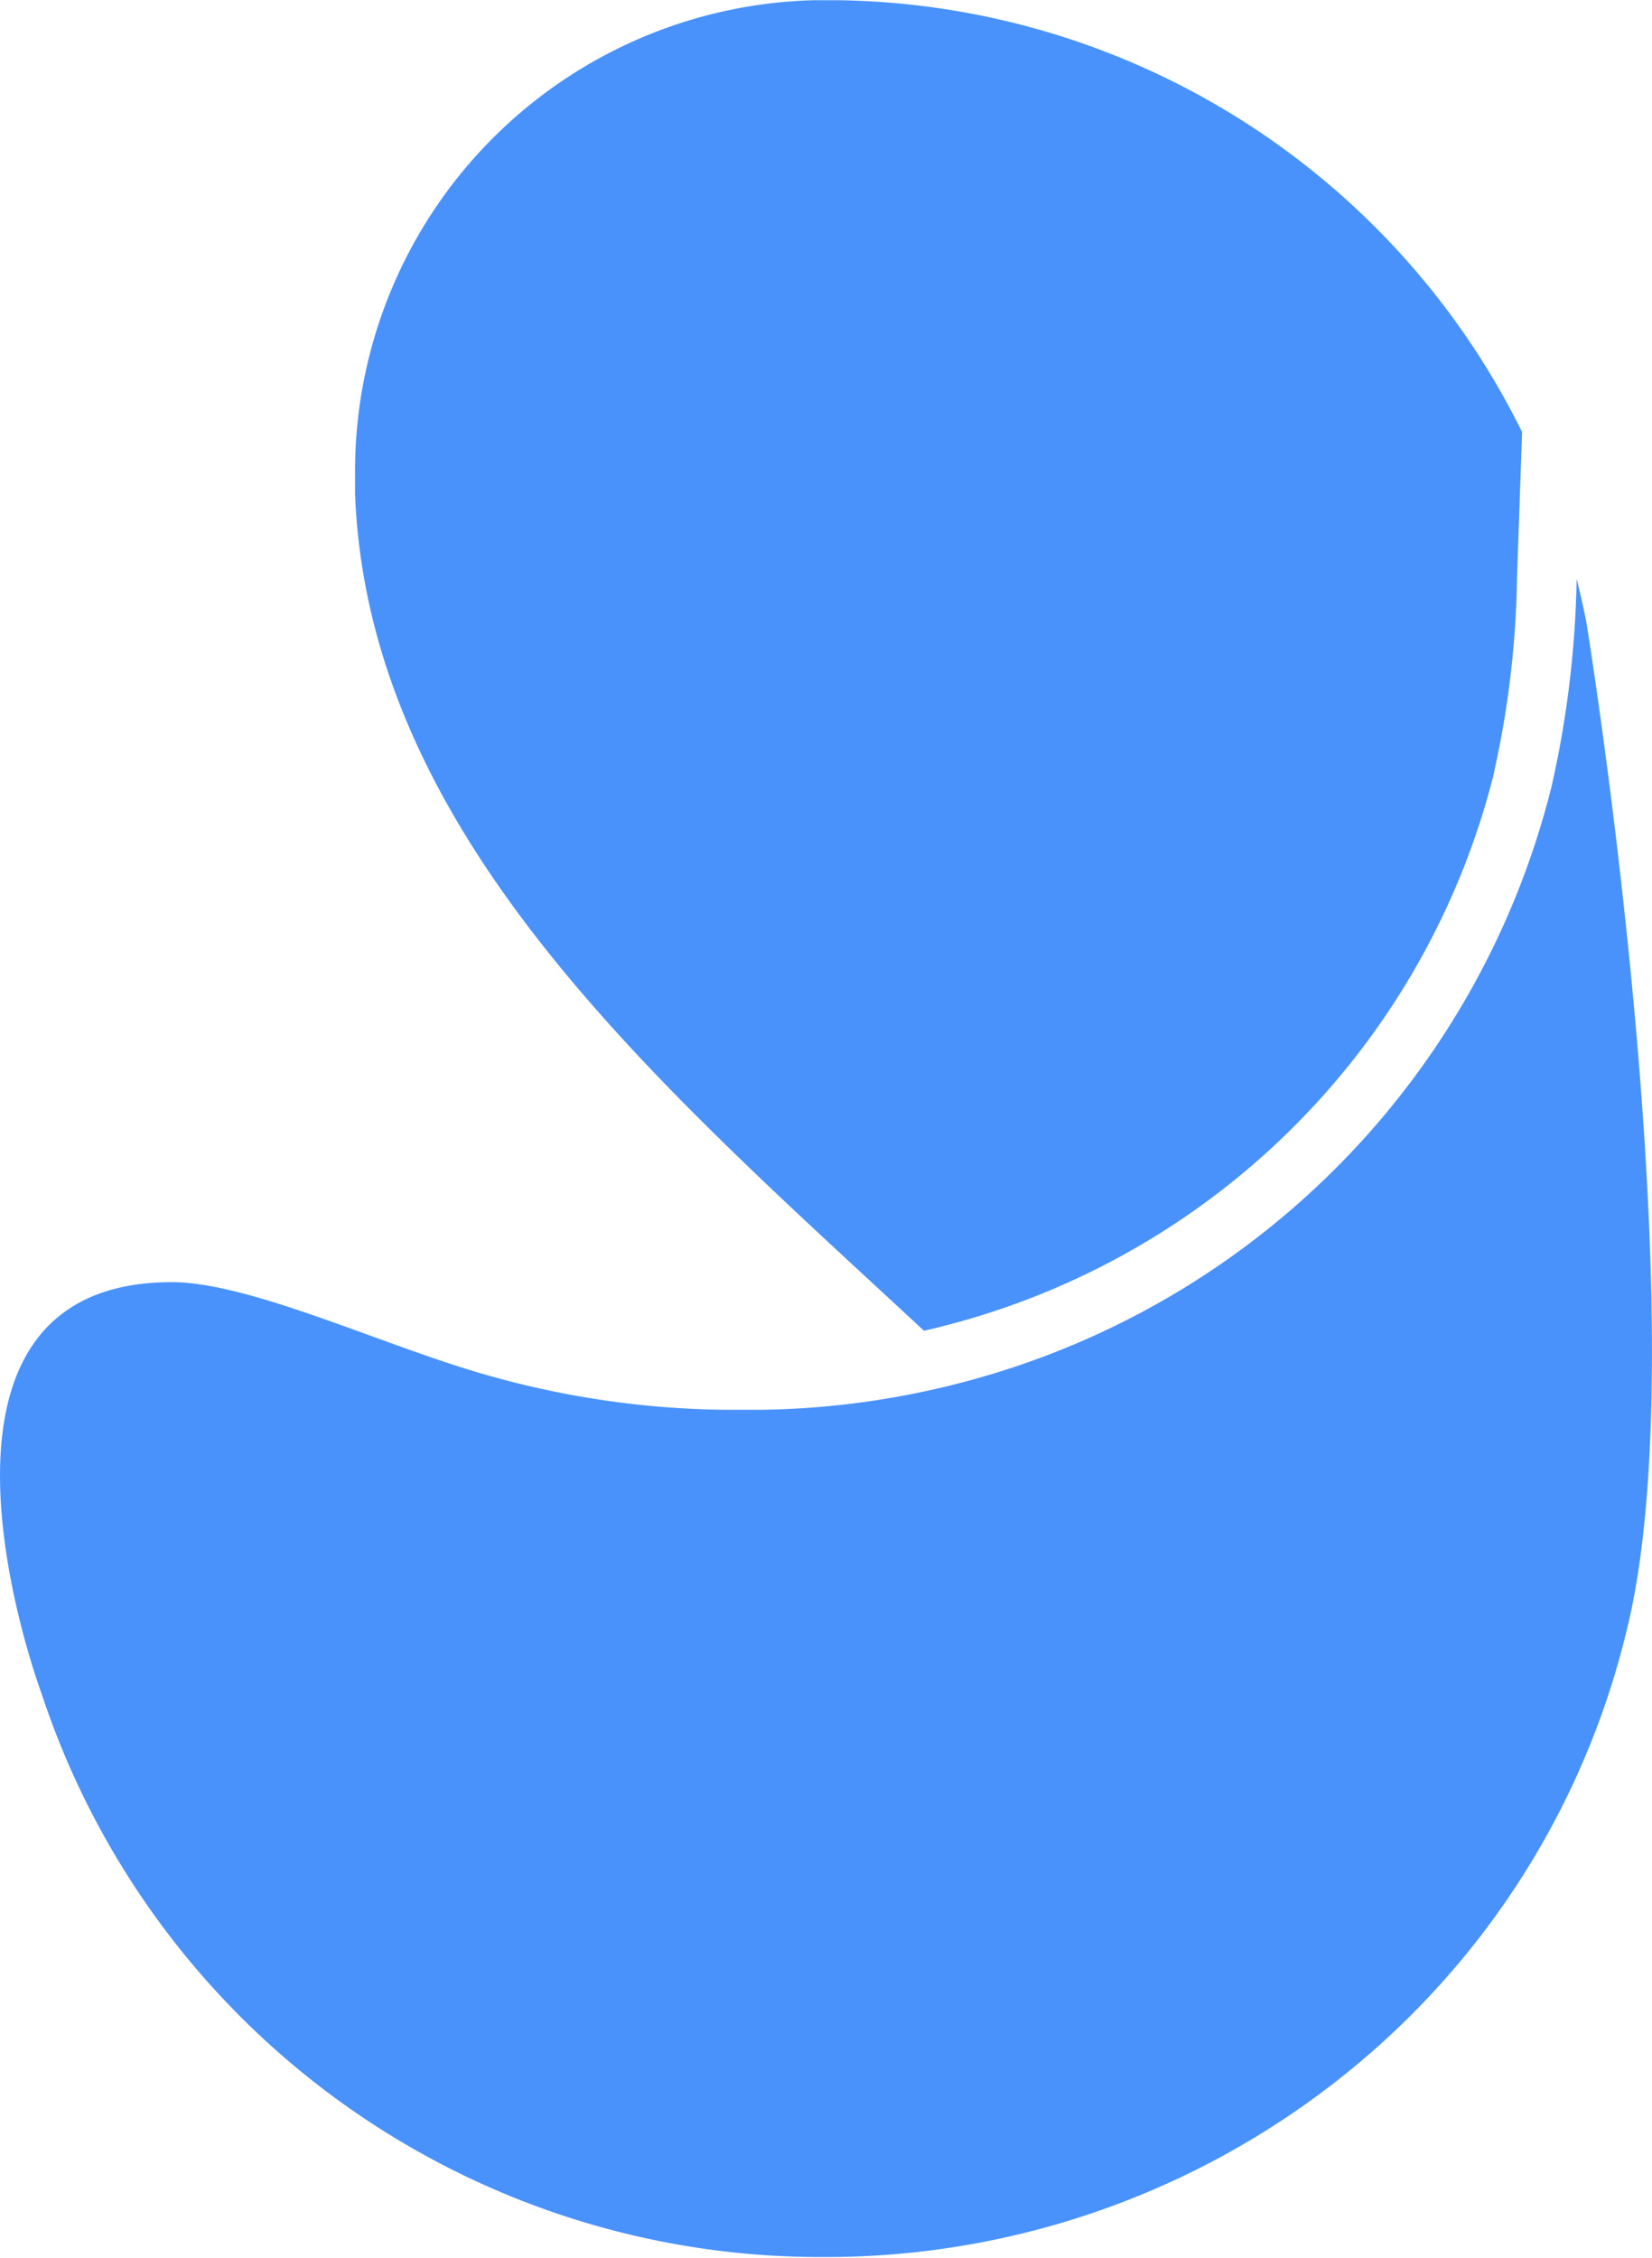
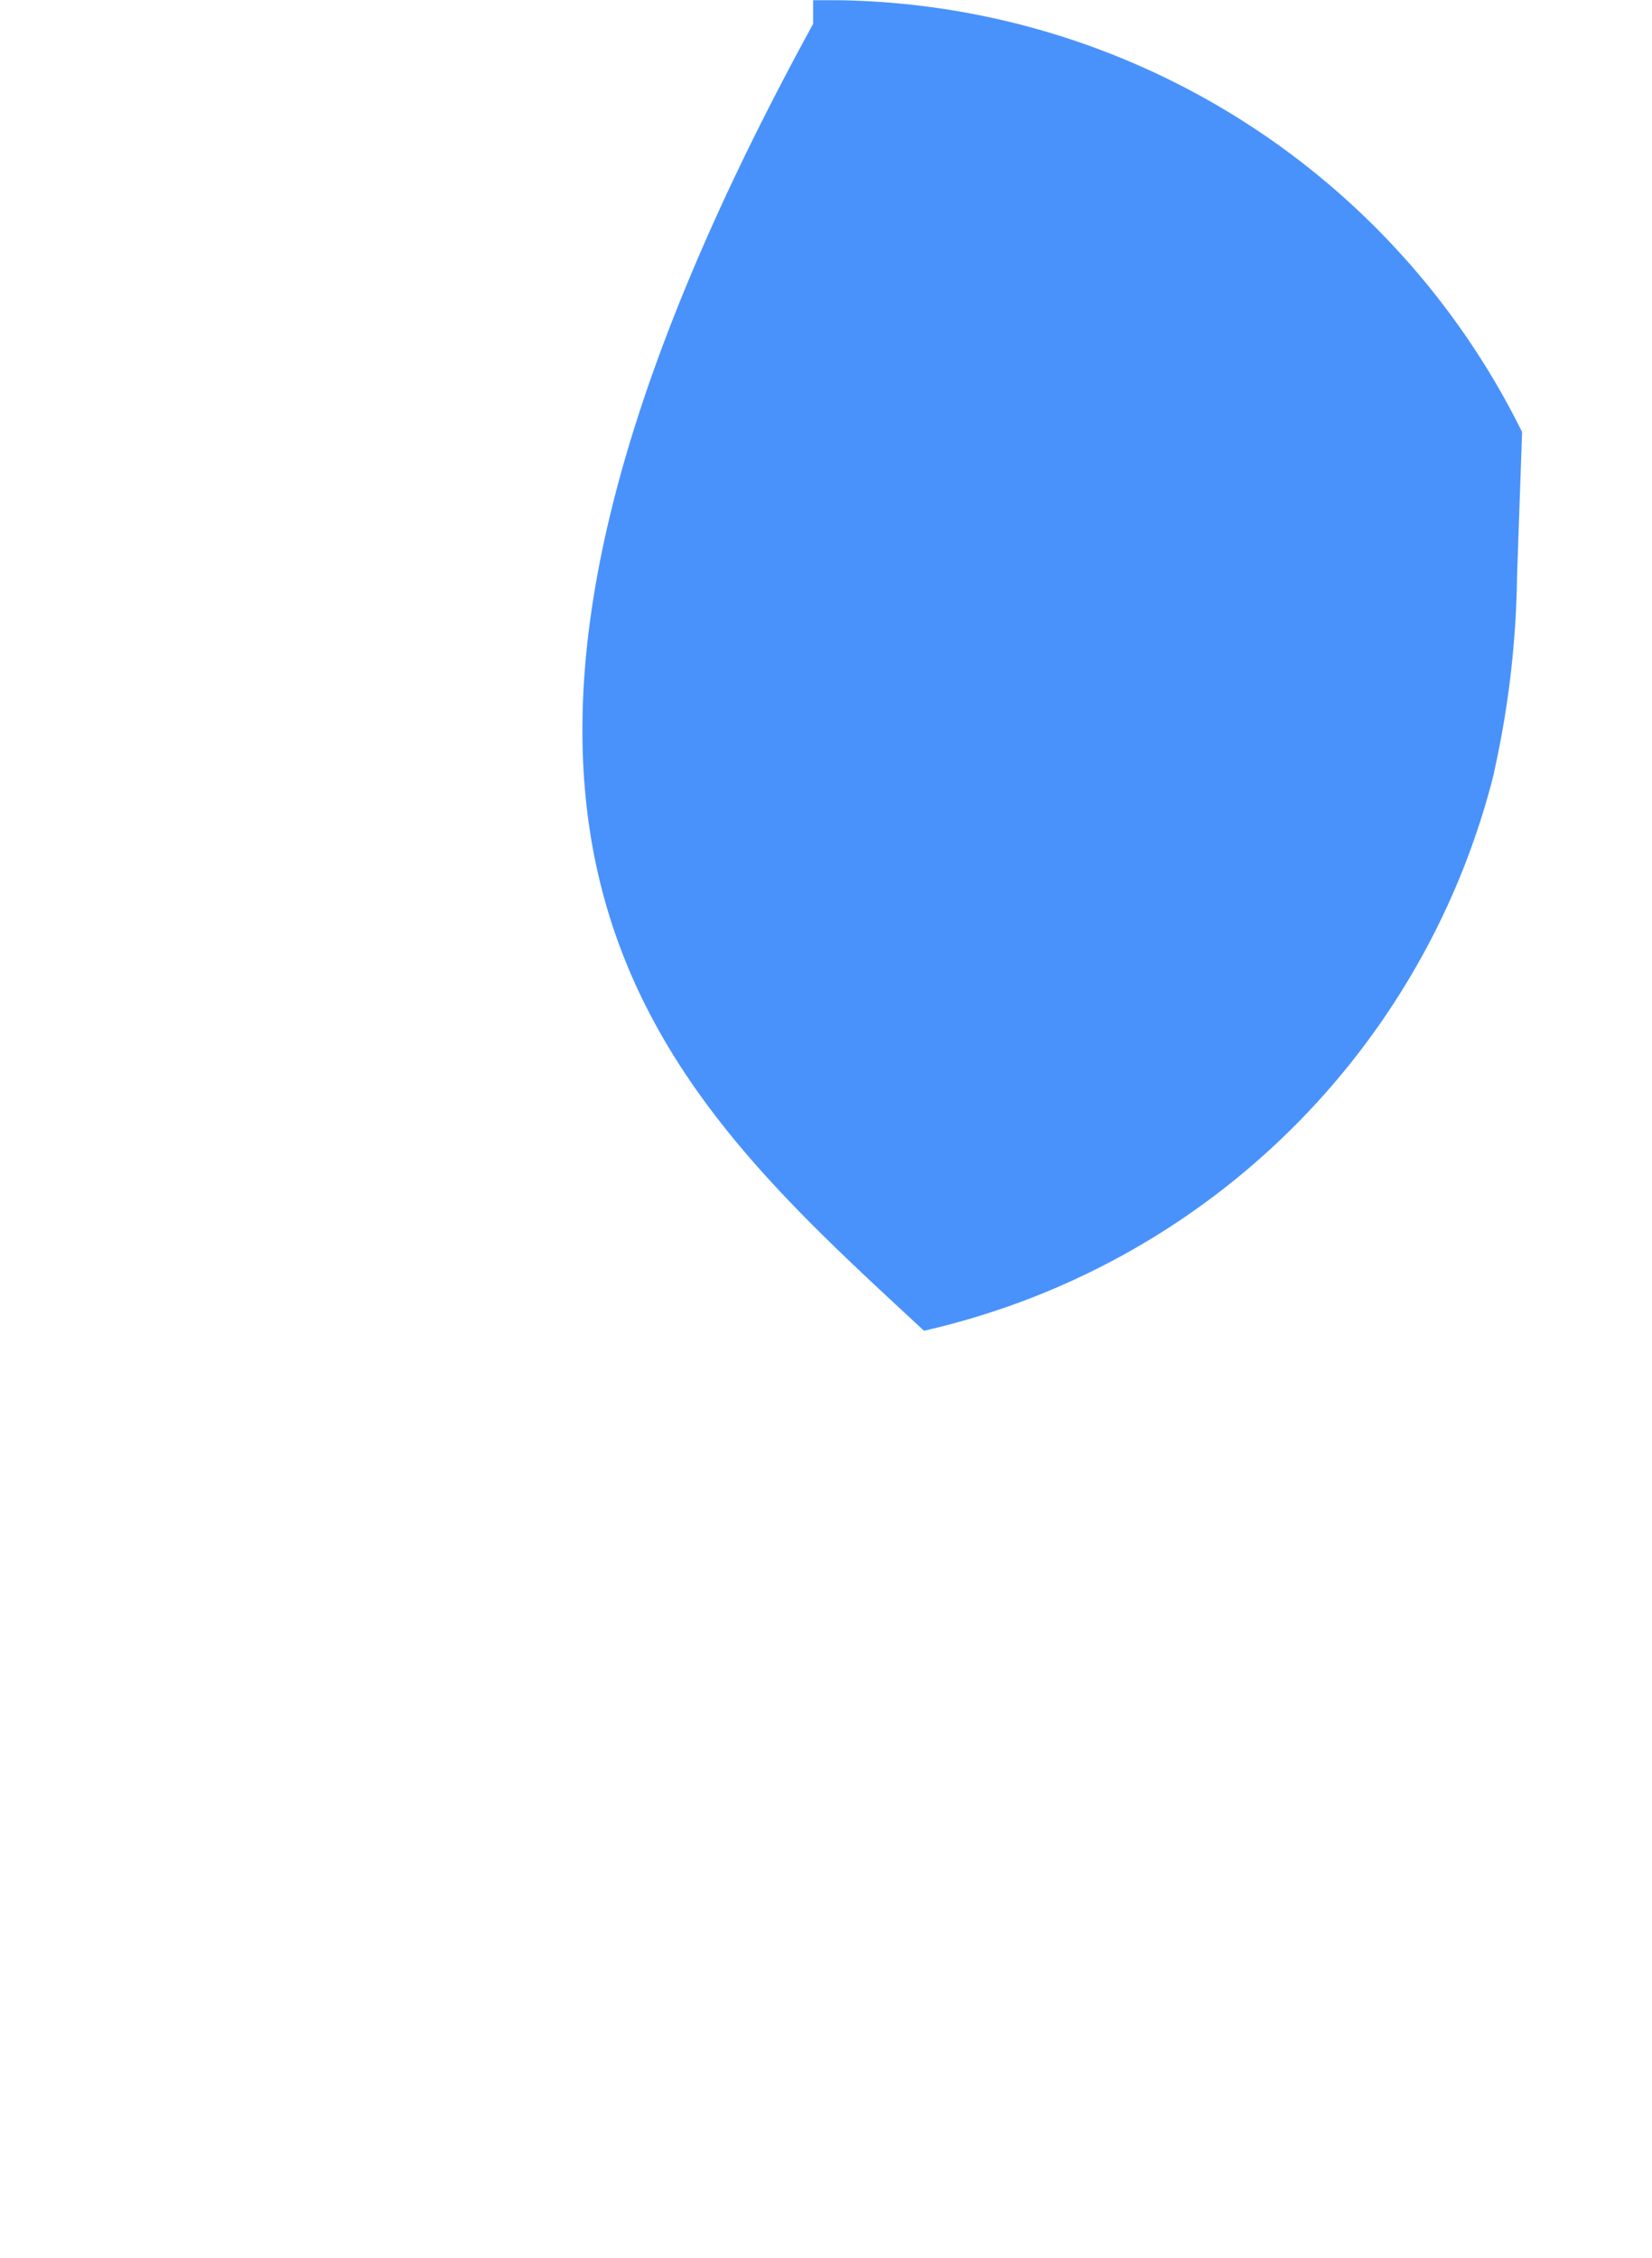
<svg xmlns="http://www.w3.org/2000/svg" id="Layer_1" data-name="Layer 1" viewBox="0 0 143.82 196.56">
  <defs>
    <style>.cls-1{fill:#4992fc;}</style>
  </defs>
-   <path class="cls-1" d="M133.16,69v-.06a83,83,0,0,0,2-17l.44-12.61A67.45,67.45,0,0,0,76.1,1.74l-1.16,0H73.88A41,41,0,0,0,34,42.67c0,.35,0,.7,0,1.06s0,.69,0,1C35.17,74.47,60.29,96,83.53,117.57c1-.23,2.06-.49,3.08-.78A66.25,66.25,0,0,0,133.16,69Z" transform="translate(-3.09 -1.72)" />
-   <path class="cls-1" d="M69.47,124.45q-.84,0-1.68,0c-.38,0-1,0-1.73,0a78.44,78.44,0,0,1-20.26-2.93c-8.92-2.46-20.82-8.18-27.75-8.18-24.69,0-11.37,35.73-11.37,35.73a71.4,71.4,0,0,0,68.09,49.14A72.14,72.14,0,0,0,122.91,180a70.68,70.68,0,0,0,21.71-36c6.69-26.08-3.43-88.15-3.43-88.15-.25-1.26-.53-2.51-.84-3.74a88.52,88.52,0,0,1-2.18,18.06A71.46,71.46,0,0,1,88,121.76h0A72.84,72.84,0,0,1,69.47,124.45Z" transform="translate(-3.09 -1.72)" />
+   <path class="cls-1" d="M133.16,69v-.06a83,83,0,0,0,2-17l.44-12.61A67.45,67.45,0,0,0,76.1,1.74l-1.16,0H73.88c0,.35,0,.7,0,1.06s0,.69,0,1C35.17,74.47,60.29,96,83.53,117.57c1-.23,2.06-.49,3.08-.78A66.25,66.25,0,0,0,133.16,69Z" transform="translate(-3.09 -1.72)" />
</svg>